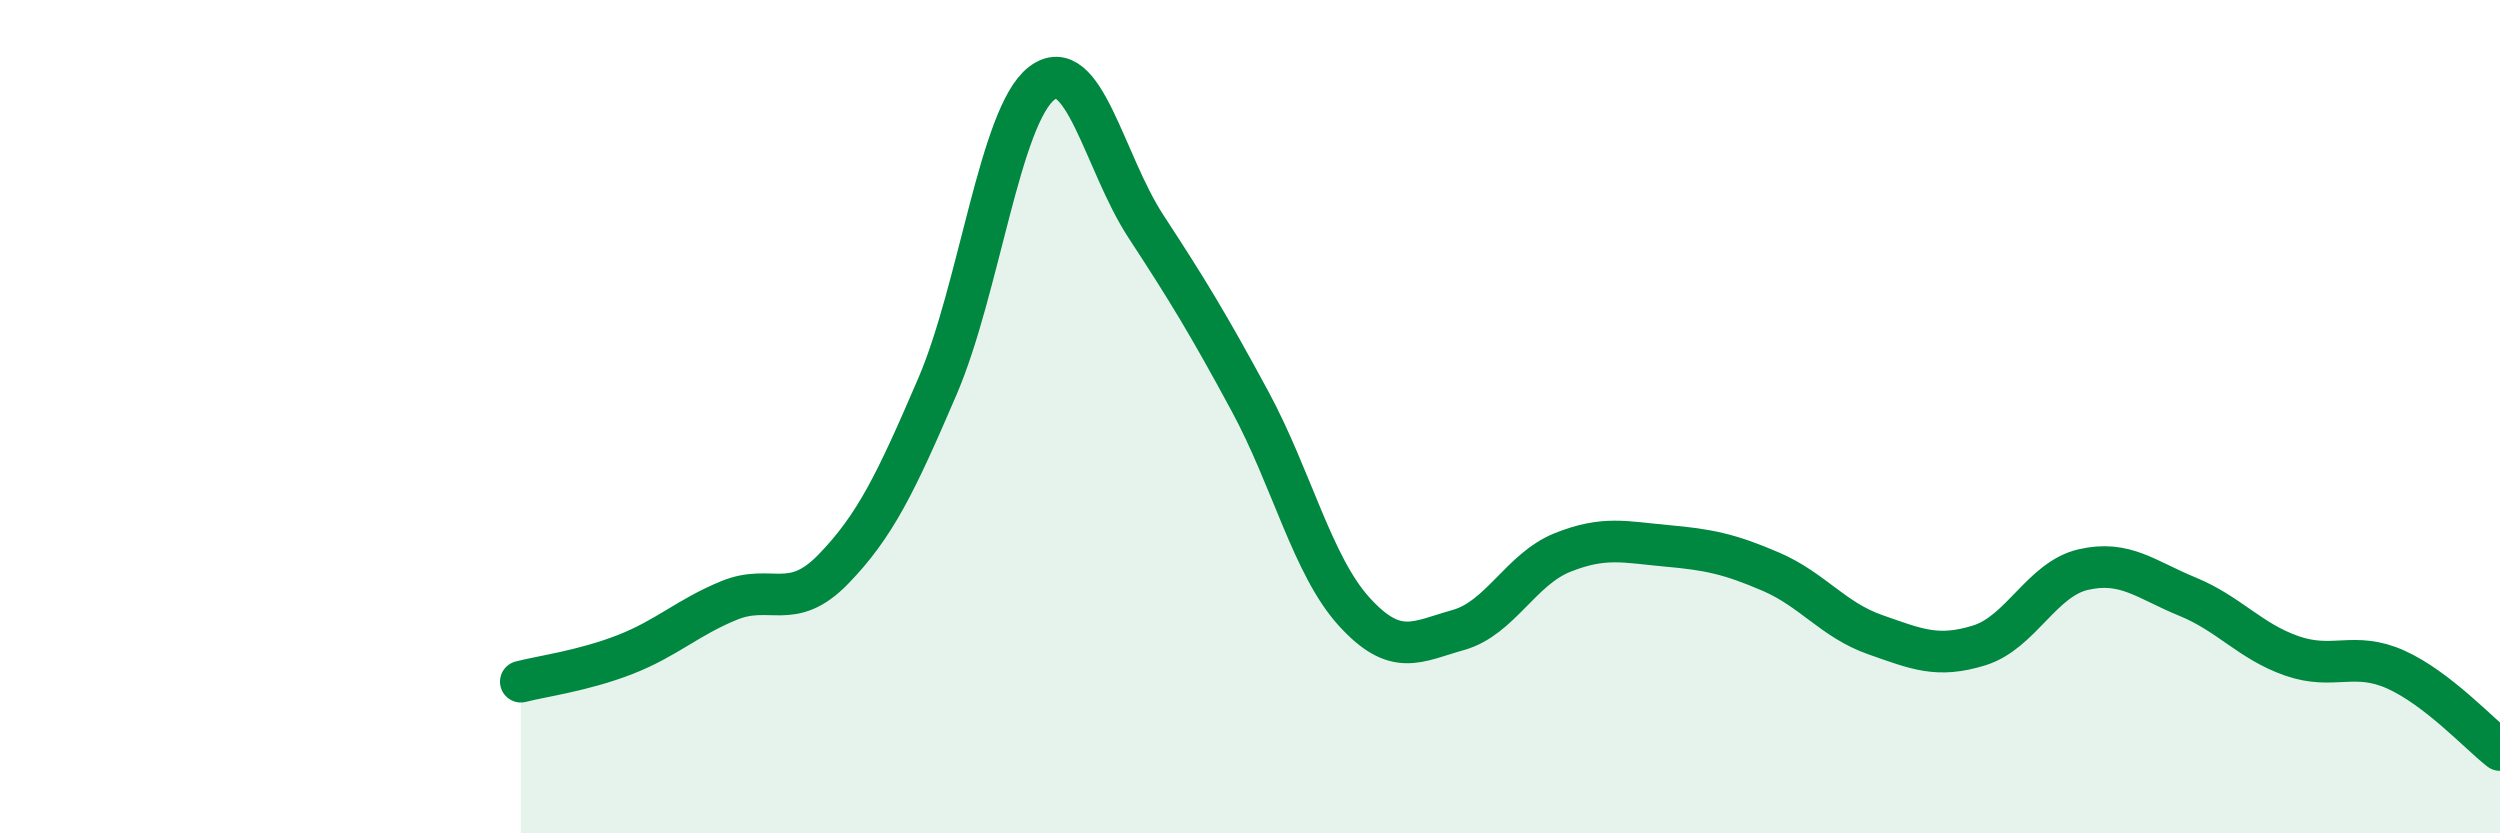
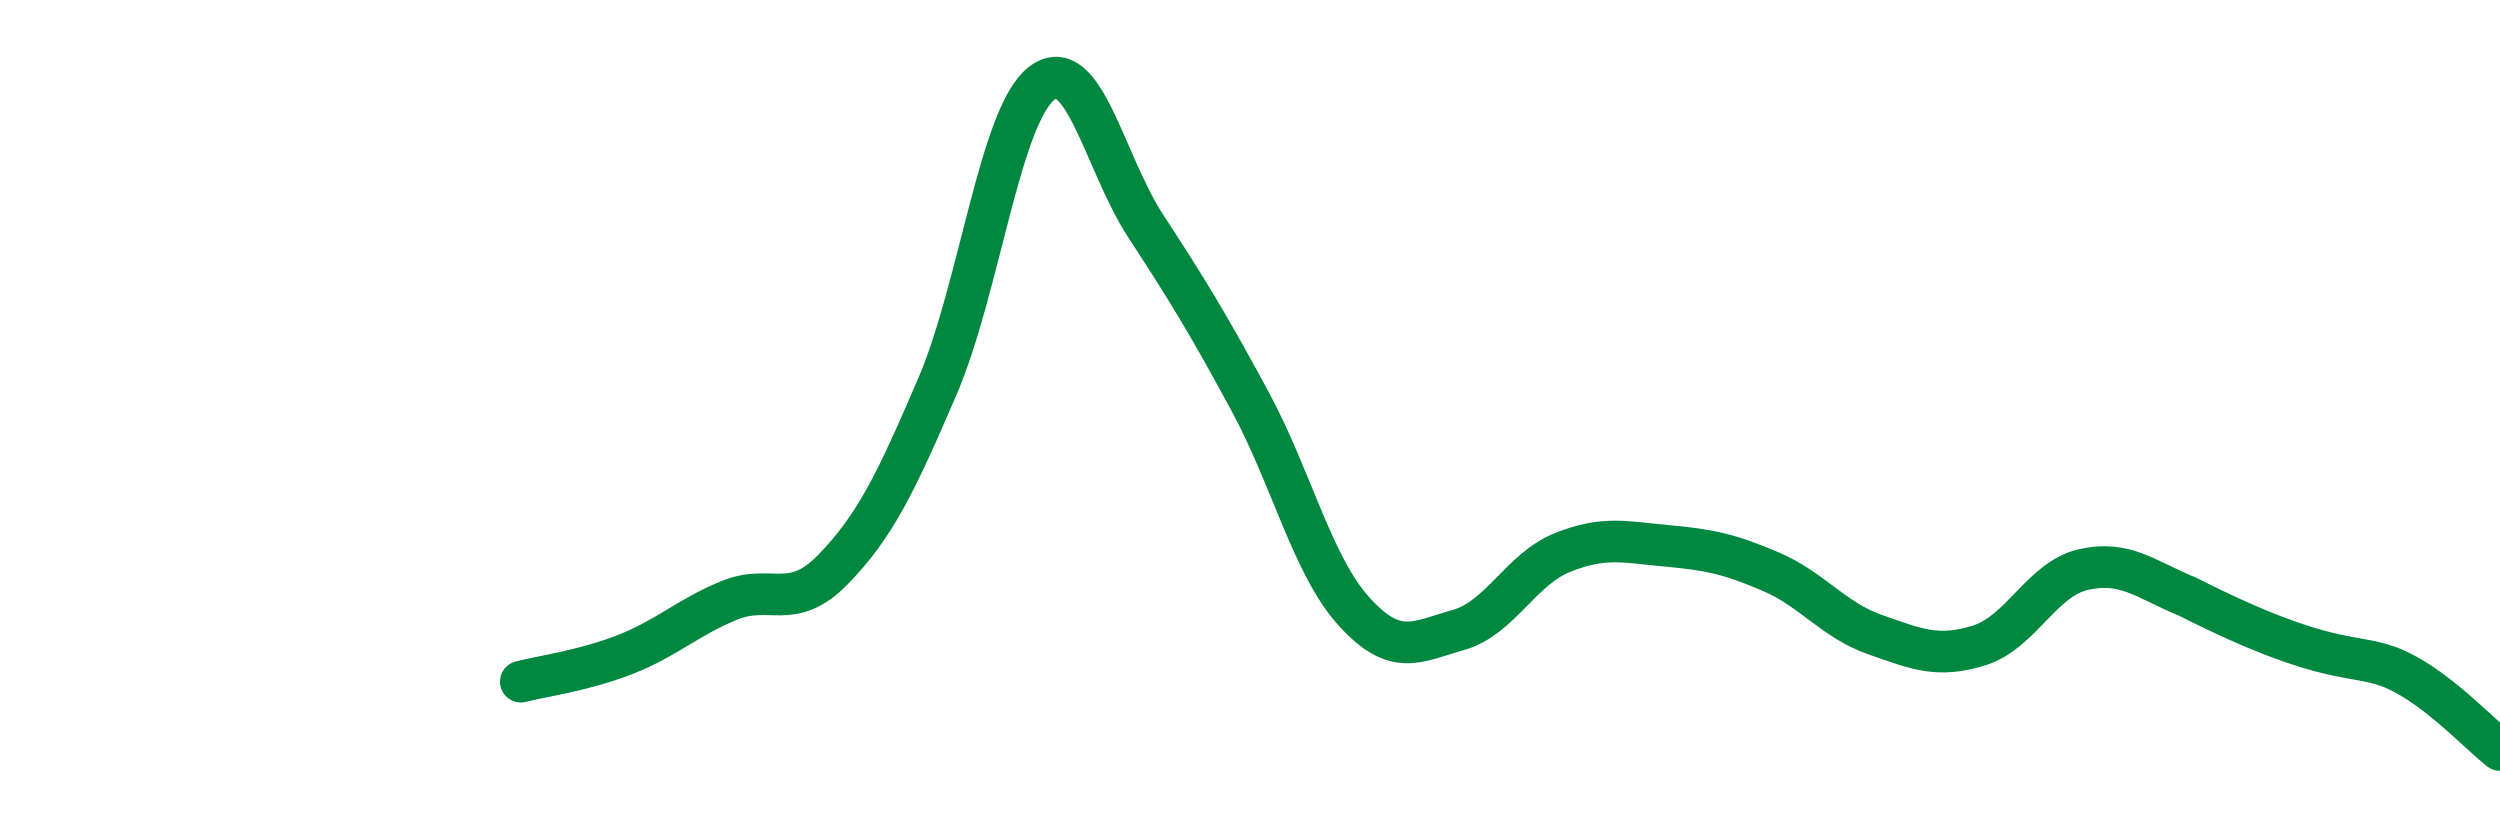
<svg xmlns="http://www.w3.org/2000/svg" width="60" height="20" viewBox="0 0 60 20">
-   <path d="M 12.5,16.36 C 13,16.23 14,16.1 15,15.71 C 16,15.32 16.5,14.82 17.5,14.41 C 18.5,14 19,14.69 20,13.66 C 21,12.63 21.5,11.6 22.5,9.27 C 23.5,6.94 24,2.77 25,2 C 26,1.23 26.5,3.9 27.5,5.43 C 28.5,6.96 29,7.78 30,9.63 C 31,11.48 31.5,13.58 32.5,14.68 C 33.5,15.78 34,15.4 35,15.12 C 36,14.84 36.5,13.66 37.5,13.26 C 38.5,12.86 39,13.01 40,13.1 C 41,13.19 41.5,13.29 42.5,13.72 C 43.5,14.15 44,14.88 45,15.23 C 46,15.58 46.5,15.8 47.5,15.49 C 48.5,15.18 49,13.9 50,13.67 C 51,13.44 51.5,13.91 52.5,14.32 C 53.5,14.73 54,15.39 55,15.74 C 56,16.09 56.5,15.62 57.5,16.07 C 58.5,16.52 59.5,17.61 60,18L60 20L12.5 20Z" fill="#008740" opacity="0.1" stroke-linecap="round" stroke-linejoin="round" />
-   <path d="M 12.5,16.36 C 13,16.23 14,16.1 15,15.71 C 16,15.32 16.5,14.82 17.5,14.41 C 18.5,14 19,14.69 20,13.66 C 21,12.63 21.5,11.6 22.5,9.27 C 23.5,6.94 24,2.77 25,2 C 26,1.23 26.5,3.9 27.5,5.43 C 28.5,6.96 29,7.78 30,9.63 C 31,11.48 31.5,13.58 32.5,14.68 C 33.5,15.78 34,15.4 35,15.12 C 36,14.84 36.5,13.66 37.5,13.26 C 38.5,12.86 39,13.01 40,13.1 C 41,13.19 41.5,13.29 42.5,13.72 C 43.5,14.15 44,14.88 45,15.23 C 46,15.58 46.5,15.8 47.5,15.49 C 48.5,15.18 49,13.9 50,13.67 C 51,13.44 51.5,13.91 52.5,14.32 C 53.5,14.73 54,15.39 55,15.74 C 56,16.09 56.5,15.62 57.5,16.07 C 58.5,16.52 59.5,17.61 60,18" stroke="#008740" stroke-width="1" fill="none" stroke-linecap="round" stroke-linejoin="round" />
+   <path d="M 12.5,16.36 C 13,16.23 14,16.1 15,15.71 C 16,15.32 16.5,14.82 17.5,14.41 C 18.5,14 19,14.69 20,13.66 C 21,12.63 21.5,11.6 22.5,9.27 C 23.5,6.94 24,2.77 25,2 C 26,1.23 26.5,3.9 27.5,5.43 C 28.5,6.96 29,7.78 30,9.63 C 31,11.48 31.5,13.58 32.5,14.68 C 33.5,15.78 34,15.4 35,15.12 C 36,14.84 36.5,13.66 37.5,13.26 C 38.5,12.86 39,13.01 40,13.1 C 41,13.19 41.5,13.29 42.5,13.72 C 43.5,14.15 44,14.88 45,15.23 C 46,15.58 46.5,15.8 47.5,15.49 C 48.5,15.18 49,13.9 50,13.67 C 51,13.44 51.5,13.91 52.5,14.32 C 56,16.09 56.5,15.62 57.5,16.07 C 58.5,16.52 59.5,17.61 60,18" stroke="#008740" stroke-width="1" fill="none" stroke-linecap="round" stroke-linejoin="round" />
</svg>